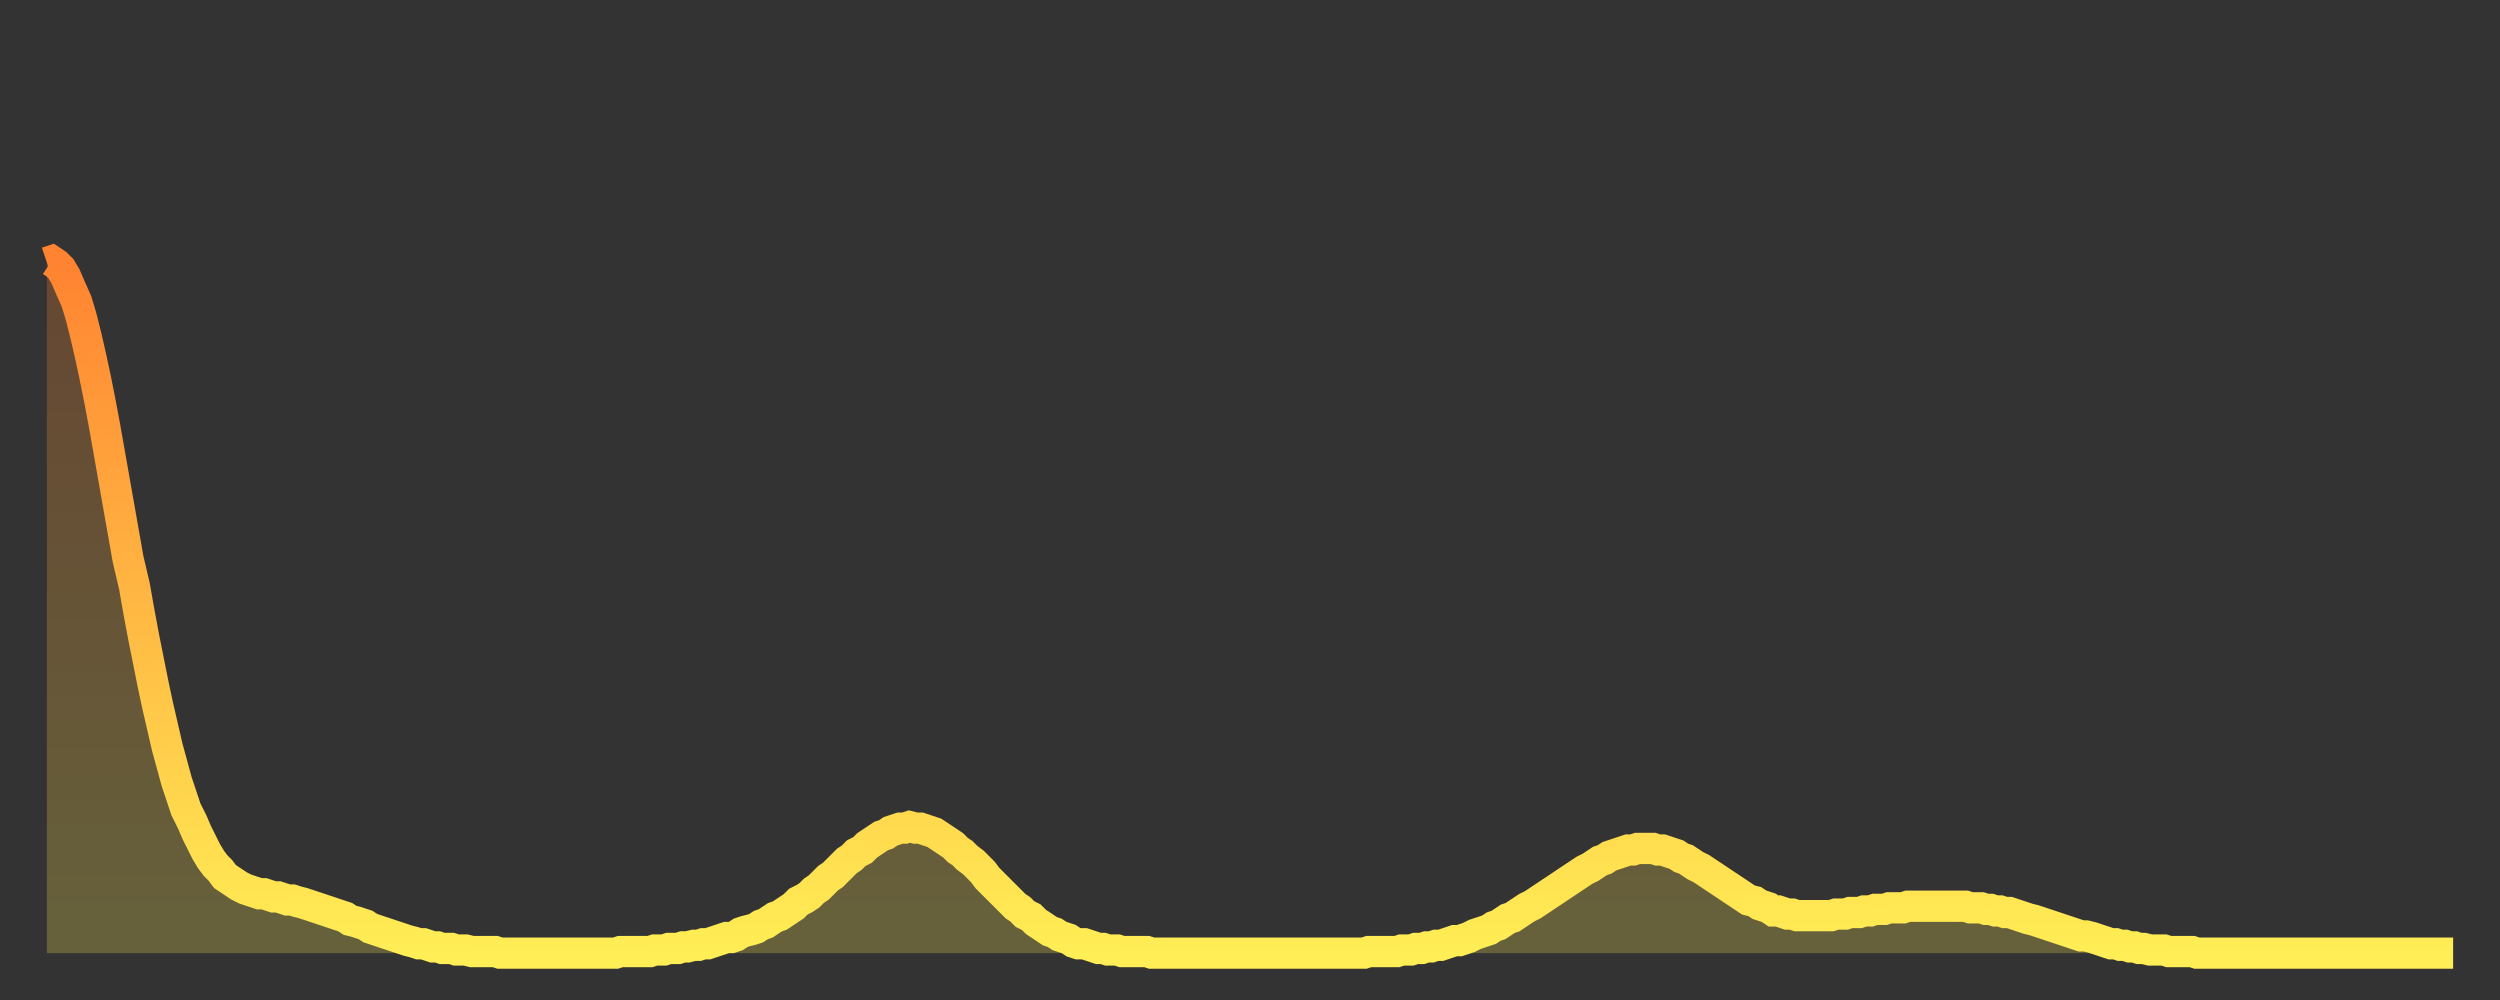
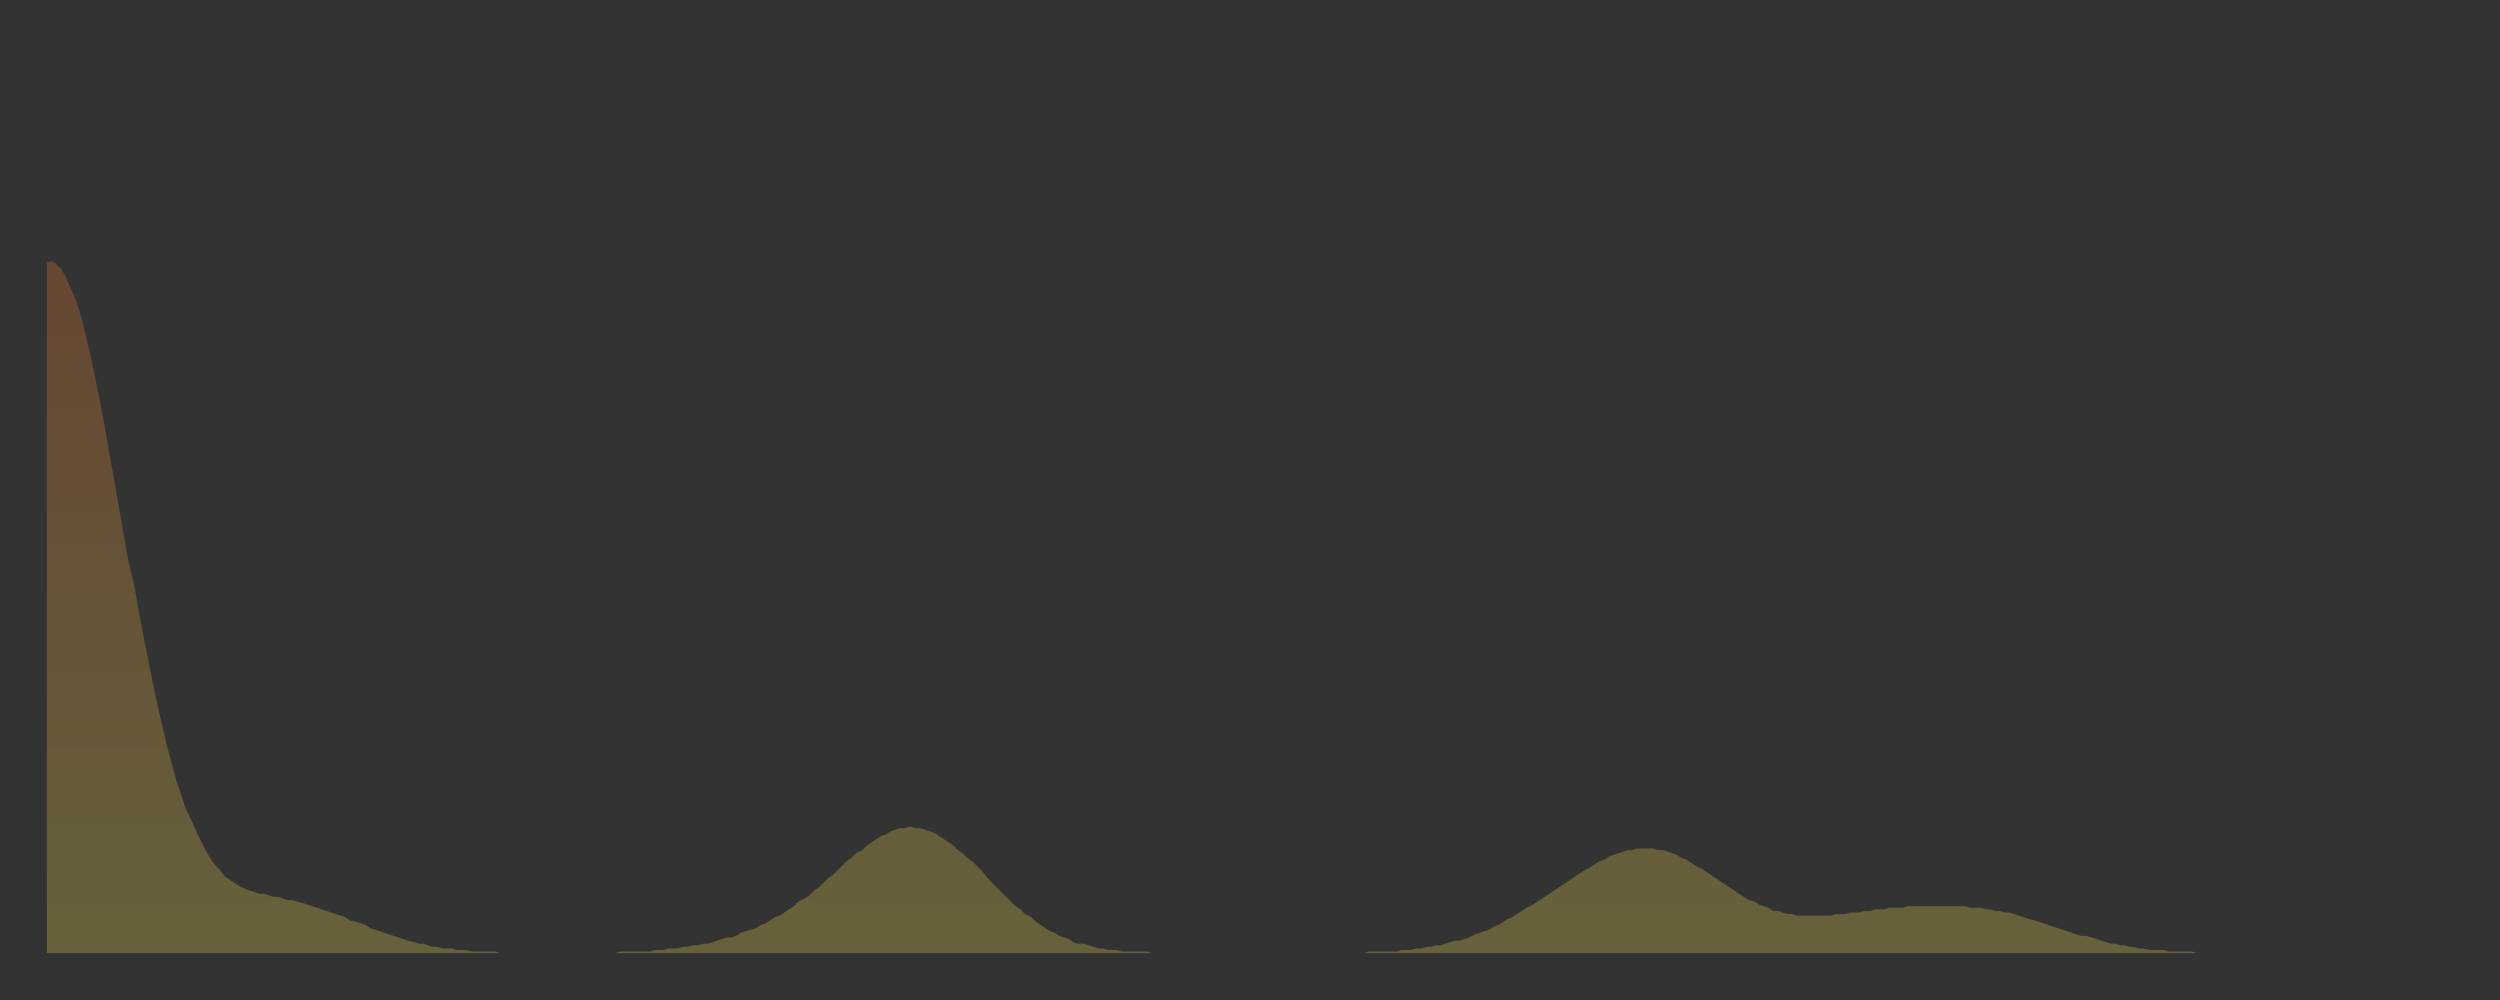
<svg xmlns="http://www.w3.org/2000/svg" baseProfile="full" height="64" version="1.1" width="160">
  <rect width="100%" height="100%" fill="#333333" stroke="none" />
  <defs>
    <linearGradient id="id41978" x1="0" x2="0" y1="0" y2="1">
      <stop offset="0%" stop-color="#ff8331" />
      <stop offset="50%" stop-color="#ffb843" />
      <stop offset="100%" stop-color="#ffee55" />
    </linearGradient>
  </defs>
  <g transform="translate(3,3)">
    <g>
-       <path d="M 0.0 13.8 0.3 13.7 0.6 13.9 0.9 14.2 1.2 14.7 1.5 15.4 1.9 16.3 2.2 17.3 2.5 18.5 2.8 19.8 3.1 21.2 3.4 22.7 3.7 24.3 4.0 26.0 4.3 27.7 4.6 29.4 4.9 31.1 5.2 32.8 5.6 34.5 5.9 36.2 6.2 37.8 6.5 39.3 6.8 40.8 7.1 42.2 7.4 43.5 7.7 44.8 8.0 45.9 8.3 47.0 8.6 47.9 8.9 48.8 9.3 49.6 9.6 50.3 9.9 50.9 10.2 51.5 10.5 52.0 10.8 52.4 11.1 52.7 11.4 53.1 11.7 53.3 12.0 53.5 12.3 53.7 12.7 53.9 13.0 54.0 13.3 54.1 13.6 54.2 13.9 54.2 14.2 54.3 14.5 54.4 14.8 54.4 15.1 54.5 15.4 54.6 15.7 54.6 16.0 54.7 16.4 54.8 16.7 54.9 17.0 55.0 17.3 55.1 17.6 55.2 17.9 55.3 18.2 55.4 18.5 55.5 18.8 55.6 19.1 55.7 19.4 55.9 19.8 56.0 20.1 56.1 20.4 56.2 20.7 56.4 21.0 56.5 21.3 56.6 21.6 56.7 21.9 56.8 22.2 56.9 22.5 57.0 22.8 57.1 23.1 57.2 23.5 57.3 23.8 57.4 24.1 57.4 24.4 57.5 24.7 57.6 25.0 57.6 25.3 57.7 25.6 57.7 25.9 57.7 26.2 57.8 26.5 57.8 26.8 57.8 27.2 57.9 27.5 57.9 27.8 57.9 28.1 57.9 28.4 57.9 28.7 57.9 29.0 58.0 29.3 58.0 29.6 58.0 29.9 58.0 30.2 58.0 30.6 58.0 30.9 58.0 31.2 58.0 31.5 58.0 31.8 58.0 32.1 58.0 32.4 58.0 32.7 58.0 33.0 58.0 33.3 58.0 33.6 58.0 33.9 58.0 34.3 58.0 34.6 58.0 34.9 58.0 35.2 58.0 35.5 58.0 35.8 58.0 36.1 58.0 36.4 58.0 36.7 57.9 37.0 57.9 37.3 57.9 37.7 57.9 38.0 57.9 38.3 57.9 38.6 57.9 38.9 57.8 39.2 57.8 39.5 57.8 39.8 57.7 40.1 57.7 40.4 57.7 40.7 57.6 41.0 57.6 41.4 57.5 41.7 57.5 42.0 57.4 42.3 57.4 42.6 57.3 42.9 57.2 43.2 57.1 43.5 57.0 43.8 57.0 44.1 56.9 44.4 56.7 44.7 56.6 45.1 56.5 45.4 56.4 45.7 56.2 46.0 56.1 46.3 55.9 46.6 55.7 46.9 55.6 47.2 55.4 47.5 55.2 47.8 55.0 48.1 54.7 48.5 54.5 48.8 54.3 49.1 54.0 49.4 53.8 49.7 53.5 50.0 53.2 50.3 53.0 50.6 52.7 50.9 52.4 51.2 52.1 51.5 51.9 51.8 51.6 52.2 51.4 52.5 51.1 52.8 50.9 53.1 50.7 53.4 50.5 53.7 50.4 54.0 50.2 54.3 50.1 54.6 50.0 54.9 50.0 55.2 49.9 55.6 50.0 55.9 50.0 56.2 50.1 56.5 50.2 56.8 50.3 57.1 50.5 57.4 50.7 57.7 50.9 58.0 51.1 58.3 51.4 58.6 51.6 58.9 51.9 59.3 52.2 59.6 52.5 59.9 52.8 60.2 53.2 60.5 53.5 60.8 53.8 61.1 54.1 61.4 54.4 61.7 54.7 62.0 55.0 62.3 55.2 62.6 55.5 63.0 55.7 63.3 56.0 63.6 56.2 63.9 56.4 64.2 56.6 64.5 56.7 64.8 56.9 65.1 57.0 65.4 57.1 65.7 57.3 66.0 57.4 66.4 57.4 66.7 57.5 67.0 57.6 67.3 57.7 67.6 57.7 67.9 57.8 68.2 57.8 68.5 57.8 68.8 57.9 69.1 57.9 69.4 57.9 69.7 57.9 70.1 57.9 70.4 57.9 70.7 58.0 71.0 58.0 71.3 58.0 71.6 58.0 71.9 58.0 72.2 58.0 72.5 58.0 72.8 58.0 73.1 58.0 73.5 58.0 73.8 58.0 74.1 58.0 74.4 58.0 74.7 58.0 75.0 58.0 75.3 58.0 75.6 58.0 75.9 58.0 76.2 58.0 76.5 58.0 76.8 58.0 77.2 58.0 77.5 58.0 77.8 58.0 78.1 58.0 78.4 58.0 78.7 58.0 79.0 58.0 79.3 58.0 79.6 58.0 79.9 58.0 80.2 58.0 80.5 58.0 80.9 58.0 81.2 58.0 81.5 58.0 81.8 58.0 82.1 58.0 82.4 58.0 82.7 58.0 83.0 58.0 83.3 58.0 83.6 58.0 83.9 58.0 84.3 58.0 84.6 57.9 84.9 57.9 85.2 57.9 85.5 57.9 85.8 57.9 86.1 57.9 86.4 57.9 86.7 57.8 87.0 57.8 87.3 57.8 87.6 57.7 88.0 57.7 88.3 57.6 88.6 57.6 88.9 57.5 89.2 57.5 89.5 57.4 89.8 57.3 90.1 57.2 90.4 57.2 90.7 57.1 91.0 57.0 91.4 56.8 91.7 56.7 92.0 56.6 92.3 56.5 92.6 56.3 92.9 56.2 93.2 56.0 93.5 55.8 93.8 55.7 94.1 55.5 94.4 55.3 94.7 55.1 95.1 54.9 95.4 54.7 95.7 54.5 96.0 54.3 96.3 54.1 96.6 53.9 96.9 53.7 97.2 53.5 97.5 53.3 97.8 53.1 98.1 52.9 98.4 52.7 98.8 52.5 99.1 52.3 99.4 52.1 99.7 52.0 100.0 51.8 100.3 51.7 100.6 51.6 100.9 51.5 101.2 51.4 101.5 51.4 101.8 51.3 102.2 51.3 102.5 51.3 102.8 51.3 103.1 51.4 103.4 51.4 103.7 51.5 104.0 51.6 104.3 51.7 104.6 51.9 104.9 52.0 105.2 52.2 105.5 52.4 105.9 52.6 106.2 52.8 106.5 53.0 106.8 53.2 107.1 53.4 107.4 53.6 107.7 53.8 108.0 54.0 108.3 54.2 108.6 54.4 108.9 54.6 109.3 54.7 109.6 54.9 109.9 55.0 110.2 55.1 110.5 55.3 110.8 55.3 111.1 55.4 111.4 55.5 111.7 55.5 112.0 55.6 112.3 55.6 112.6 55.6 113.0 55.6 113.3 55.6 113.6 55.6 113.9 55.6 114.2 55.6 114.5 55.5 114.8 55.5 115.1 55.5 115.4 55.4 115.7 55.4 116.0 55.4 116.3 55.3 116.7 55.3 117.0 55.2 117.3 55.2 117.6 55.2 117.9 55.1 118.2 55.1 118.5 55.1 118.8 55.1 119.1 55.0 119.4 55.0 119.7 55.0 120.1 55.0 120.4 55.0 120.7 55.0 121.0 55.0 121.3 55.0 121.6 55.0 121.9 55.0 122.2 55.0 122.5 55.0 122.8 55.0 123.1 55.1 123.4 55.1 123.8 55.1 124.1 55.2 124.4 55.2 124.7 55.3 125.0 55.3 125.3 55.4 125.6 55.4 125.9 55.5 126.2 55.6 126.5 55.7 126.8 55.8 127.2 55.9 127.5 56.0 127.8 56.1 128.1 56.2 128.4 56.3 128.7 56.4 129.0 56.5 129.3 56.6 129.6 56.7 129.9 56.8 130.2 56.9 130.5 56.9 130.9 57.0 131.2 57.1 131.5 57.2 131.8 57.3 132.1 57.4 132.4 57.4 132.7 57.5 133.0 57.5 133.3 57.6 133.6 57.6 133.9 57.7 134.2 57.7 134.6 57.8 134.9 57.8 135.2 57.8 135.5 57.8 135.8 57.9 136.1 57.9 136.4 57.9 136.7 57.9 137.0 57.9 137.3 57.9 137.6 58.0 138.0 58.0 138.3 58.0 138.6 58.0 138.9 58.0 139.2 58.0 139.5 58.0 139.8 58.0 140.1 58.0 140.4 58.0 140.7 58.0 141.0 58.0 141.3 58.0 141.7 58.0 142.0 58.0 142.3 58.0 142.6 58.0 142.9 58.0 143.2 58.0 143.5 58.0 143.8 58.0 144.1 58.0 144.4 58.0 144.7 58.0 145.1 58.0 145.4 58.0 145.7 58.0 146.0 58.0 146.3 58.0 146.6 58.0 146.9 58.0 147.2 58.0 147.5 58.0 147.8 58.0 148.1 58.0 148.4 58.0 148.8 58.0 149.1 58.0 149.4 58.0 149.7 58.0 150.0 58.0 150.3 58.0 150.6 58.0 150.9 58.0 151.2 58.0 151.5 58.0 151.8 58.0 152.1 58.0 152.5 58.0 152.8 58.0 153.1 58.0 153.4 58.0 153.7 58.0 154.0 58.0" fill="none" id="graph-curve" opacity="1" stroke="url(#id41978)" stroke-width="2" />
      <path d="M 0 58 L 0.0 13.8 0.3 13.7 0.6 13.9 0.9 14.2 1.2 14.7 1.5 15.4 1.9 16.3 2.2 17.3 2.5 18.5 2.8 19.8 3.1 21.2 3.4 22.7 3.7 24.3 4.0 26.0 4.3 27.7 4.6 29.4 4.9 31.1 5.2 32.8 5.6 34.5 5.9 36.2 6.2 37.8 6.5 39.3 6.8 40.8 7.1 42.2 7.4 43.5 7.7 44.8 8.0 45.9 8.3 47.0 8.6 47.9 8.9 48.8 9.3 49.6 9.6 50.3 9.9 50.9 10.2 51.5 10.5 52.0 10.8 52.4 11.1 52.7 11.4 53.1 11.7 53.3 12.0 53.5 12.3 53.7 12.7 53.9 13.0 54.0 13.3 54.1 13.6 54.2 13.9 54.2 14.2 54.3 14.5 54.4 14.8 54.4 15.1 54.5 15.4 54.6 15.7 54.6 16.0 54.7 16.4 54.8 16.7 54.9 17.0 55.0 17.3 55.1 17.6 55.2 17.9 55.3 18.2 55.4 18.5 55.5 18.8 55.6 19.1 55.7 19.4 55.9 19.8 56.0 20.1 56.1 20.4 56.2 20.7 56.4 21.0 56.5 21.3 56.6 21.6 56.7 21.9 56.8 22.2 56.9 22.5 57.0 22.8 57.1 23.1 57.2 23.5 57.3 23.8 57.4 24.1 57.4 24.4 57.5 24.7 57.6 25.0 57.6 25.3 57.7 25.6 57.7 25.9 57.7 26.2 57.8 26.5 57.8 26.8 57.8 27.2 57.9 27.5 57.9 27.8 57.9 28.1 57.9 28.4 57.9 28.7 57.9 29.0 58.0 29.3 58.0 29.6 58.0 29.9 58.0 30.2 58.0 30.6 58.0 30.9 58.0 31.2 58.0 31.5 58.0 31.8 58.0 32.1 58.0 32.4 58.0 32.7 58.0 33.0 58.0 33.3 58.0 33.6 58.0 33.9 58.0 34.3 58.0 34.6 58.0 34.9 58.0 35.2 58.0 35.5 58.0 35.8 58.0 36.1 58.0 36.4 58.0 36.7 57.9 37.0 57.9 37.3 57.9 37.7 57.9 38.0 57.9 38.3 57.9 38.6 57.9 38.9 57.8 39.2 57.8 39.5 57.8 39.8 57.7 40.1 57.7 40.4 57.7 40.7 57.6 41.0 57.6 41.4 57.5 41.7 57.5 42.0 57.4 42.3 57.4 42.6 57.3 42.9 57.2 43.2 57.1 43.5 57.0 43.8 57.0 44.1 56.9 44.4 56.7 44.7 56.6 45.1 56.5 45.4 56.4 45.7 56.2 46.0 56.1 46.3 55.9 46.6 55.7 46.9 55.6 47.2 55.4 47.5 55.2 47.8 55.0 48.1 54.7 48.5 54.5 48.8 54.3 49.1 54.0 49.4 53.8 49.7 53.5 50.0 53.2 50.3 53.0 50.6 52.7 50.9 52.4 51.2 52.1 51.5 51.9 51.8 51.6 52.2 51.4 52.5 51.1 52.8 50.9 53.1 50.7 53.4 50.5 53.7 50.4 54.0 50.2 54.3 50.1 54.6 50.0 54.9 50.0 55.2 49.9 55.6 50.0 55.9 50.0 56.2 50.1 56.5 50.2 56.8 50.3 57.1 50.5 57.4 50.7 57.7 50.9 58.0 51.1 58.3 51.4 58.6 51.6 58.9 51.9 59.3 52.2 59.6 52.5 59.9 52.8 60.2 53.2 60.5 53.5 60.8 53.8 61.1 54.1 61.4 54.4 61.7 54.7 62.0 55.0 62.3 55.2 62.6 55.5 63.0 55.7 63.3 56.0 63.6 56.2 63.9 56.4 64.2 56.6 64.5 56.7 64.8 56.9 65.1 57.0 65.4 57.1 65.7 57.3 66.0 57.4 66.4 57.4 66.7 57.5 67.0 57.6 67.3 57.7 67.6 57.7 67.9 57.8 68.2 57.8 68.5 57.8 68.8 57.9 69.1 57.9 69.4 57.9 69.7 57.9 70.1 57.9 70.4 57.9 70.7 58.0 71.0 58.0 71.3 58.0 71.6 58.0 71.9 58.0 72.2 58.0 72.5 58.0 72.8 58.0 73.1 58.0 73.5 58.0 73.8 58.0 74.1 58.0 74.4 58.0 74.7 58.0 75.0 58.0 75.3 58.0 75.6 58.0 75.9 58.0 76.2 58.0 76.5 58.0 76.8 58.0 77.2 58.0 77.5 58.0 77.8 58.0 78.1 58.0 78.4 58.0 78.7 58.0 79.0 58.0 79.3 58.0 79.6 58.0 79.9 58.0 80.2 58.0 80.5 58.0 80.9 58.0 81.2 58.0 81.5 58.0 81.8 58.0 82.1 58.0 82.4 58.0 82.7 58.0 83.0 58.0 83.3 58.0 83.6 58.0 83.9 58.0 84.3 58.0 84.6 57.9 84.9 57.9 85.2 57.9 85.5 57.9 85.8 57.9 86.1 57.9 86.4 57.9 86.7 57.8 87.0 57.8 87.3 57.8 87.6 57.7 88.0 57.7 88.3 57.6 88.6 57.6 88.9 57.5 89.2 57.5 89.5 57.4 89.8 57.3 90.1 57.2 90.4 57.2 90.7 57.1 91.0 57.0 91.4 56.8 91.7 56.7 92.0 56.6 92.3 56.5 92.6 56.3 92.9 56.2 93.2 56.0 93.5 55.8 93.8 55.7 94.1 55.5 94.4 55.3 94.7 55.1 95.1 54.9 95.4 54.7 95.7 54.5 96.0 54.3 96.3 54.1 96.6 53.9 96.9 53.7 97.2 53.5 97.5 53.3 97.8 53.1 98.1 52.9 98.4 52.7 98.8 52.5 99.1 52.3 99.4 52.1 99.7 52.0 100.0 51.8 100.3 51.7 100.6 51.6 100.9 51.5 101.2 51.4 101.5 51.4 101.8 51.3 102.2 51.3 102.5 51.3 102.8 51.3 103.1 51.4 103.4 51.4 103.7 51.5 104.0 51.6 104.3 51.7 104.6 51.9 104.9 52.0 105.2 52.2 105.5 52.4 105.9 52.6 106.2 52.8 106.5 53.0 106.8 53.2 107.1 53.4 107.4 53.6 107.7 53.8 108.0 54.0 108.3 54.2 108.6 54.4 108.9 54.6 109.3 54.7 109.6 54.9 109.9 55.0 110.2 55.1 110.5 55.3 110.8 55.3 111.1 55.4 111.4 55.5 111.7 55.5 112.0 55.6 112.3 55.6 112.6 55.6 113.0 55.6 113.3 55.6 113.6 55.6 113.9 55.6 114.2 55.6 114.5 55.5 114.8 55.5 115.1 55.5 115.4 55.4 115.7 55.4 116.0 55.4 116.3 55.3 116.7 55.3 117.0 55.2 117.3 55.2 117.6 55.2 117.9 55.1 118.2 55.1 118.5 55.1 118.8 55.1 119.1 55.0 119.4 55.0 119.7 55.0 120.1 55.0 120.4 55.0 120.7 55.0 121.0 55.0 121.3 55.0 121.6 55.0 121.9 55.0 122.2 55.0 122.5 55.0 122.8 55.0 123.1 55.1 123.4 55.1 123.8 55.1 124.1 55.2 124.4 55.2 124.7 55.3 125.0 55.3 125.3 55.4 125.6 55.4 125.9 55.5 126.2 55.6 126.5 55.7 126.8 55.8 127.2 55.9 127.5 56.0 127.8 56.1 128.1 56.2 128.4 56.3 128.7 56.4 129.0 56.5 129.3 56.6 129.6 56.7 129.9 56.8 130.2 56.9 130.5 56.9 130.9 57.0 131.2 57.1 131.5 57.2 131.8 57.3 132.1 57.4 132.4 57.4 132.7 57.5 133.0 57.5 133.3 57.6 133.6 57.6 133.9 57.7 134.2 57.7 134.6 57.8 134.9 57.8 135.2 57.8 135.5 57.8 135.8 57.9 136.1 57.9 136.4 57.9 136.7 57.9 137.0 57.9 137.3 57.9 137.6 58.0 138.0 58.0 138.3 58.0 138.6 58.0 138.9 58.0 139.2 58.0 139.5 58.0 139.8 58.0 140.1 58.0 140.4 58.0 140.7 58.0 141.0 58.0 141.3 58.0 141.7 58.0 142.0 58.0 142.3 58.0 142.6 58.0 142.9 58.0 143.2 58.0 143.5 58.0 143.8 58.0 144.1 58.0 144.4 58.0 144.7 58.0 145.1 58.0 145.4 58.0 145.7 58.0 146.0 58.0 146.3 58.0 146.6 58.0 146.9 58.0 147.2 58.0 147.5 58.0 147.8 58.0 148.1 58.0 148.4 58.0 148.8 58.0 149.1 58.0 149.4 58.0 149.7 58.0 150.0 58.0 150.3 58.0 150.6 58.0 150.9 58.0 151.2 58.0 151.5 58.0 151.8 58.0 152.1 58.0 152.5 58.0 152.8 58.0 153.1 58.0 153.4 58.0 153.7 58.0 154.0 58.0 154 58" fill="url(#id41978)" fill-opacity=".25" id="graph-shadow" />
    </g>
  </g>
</svg>